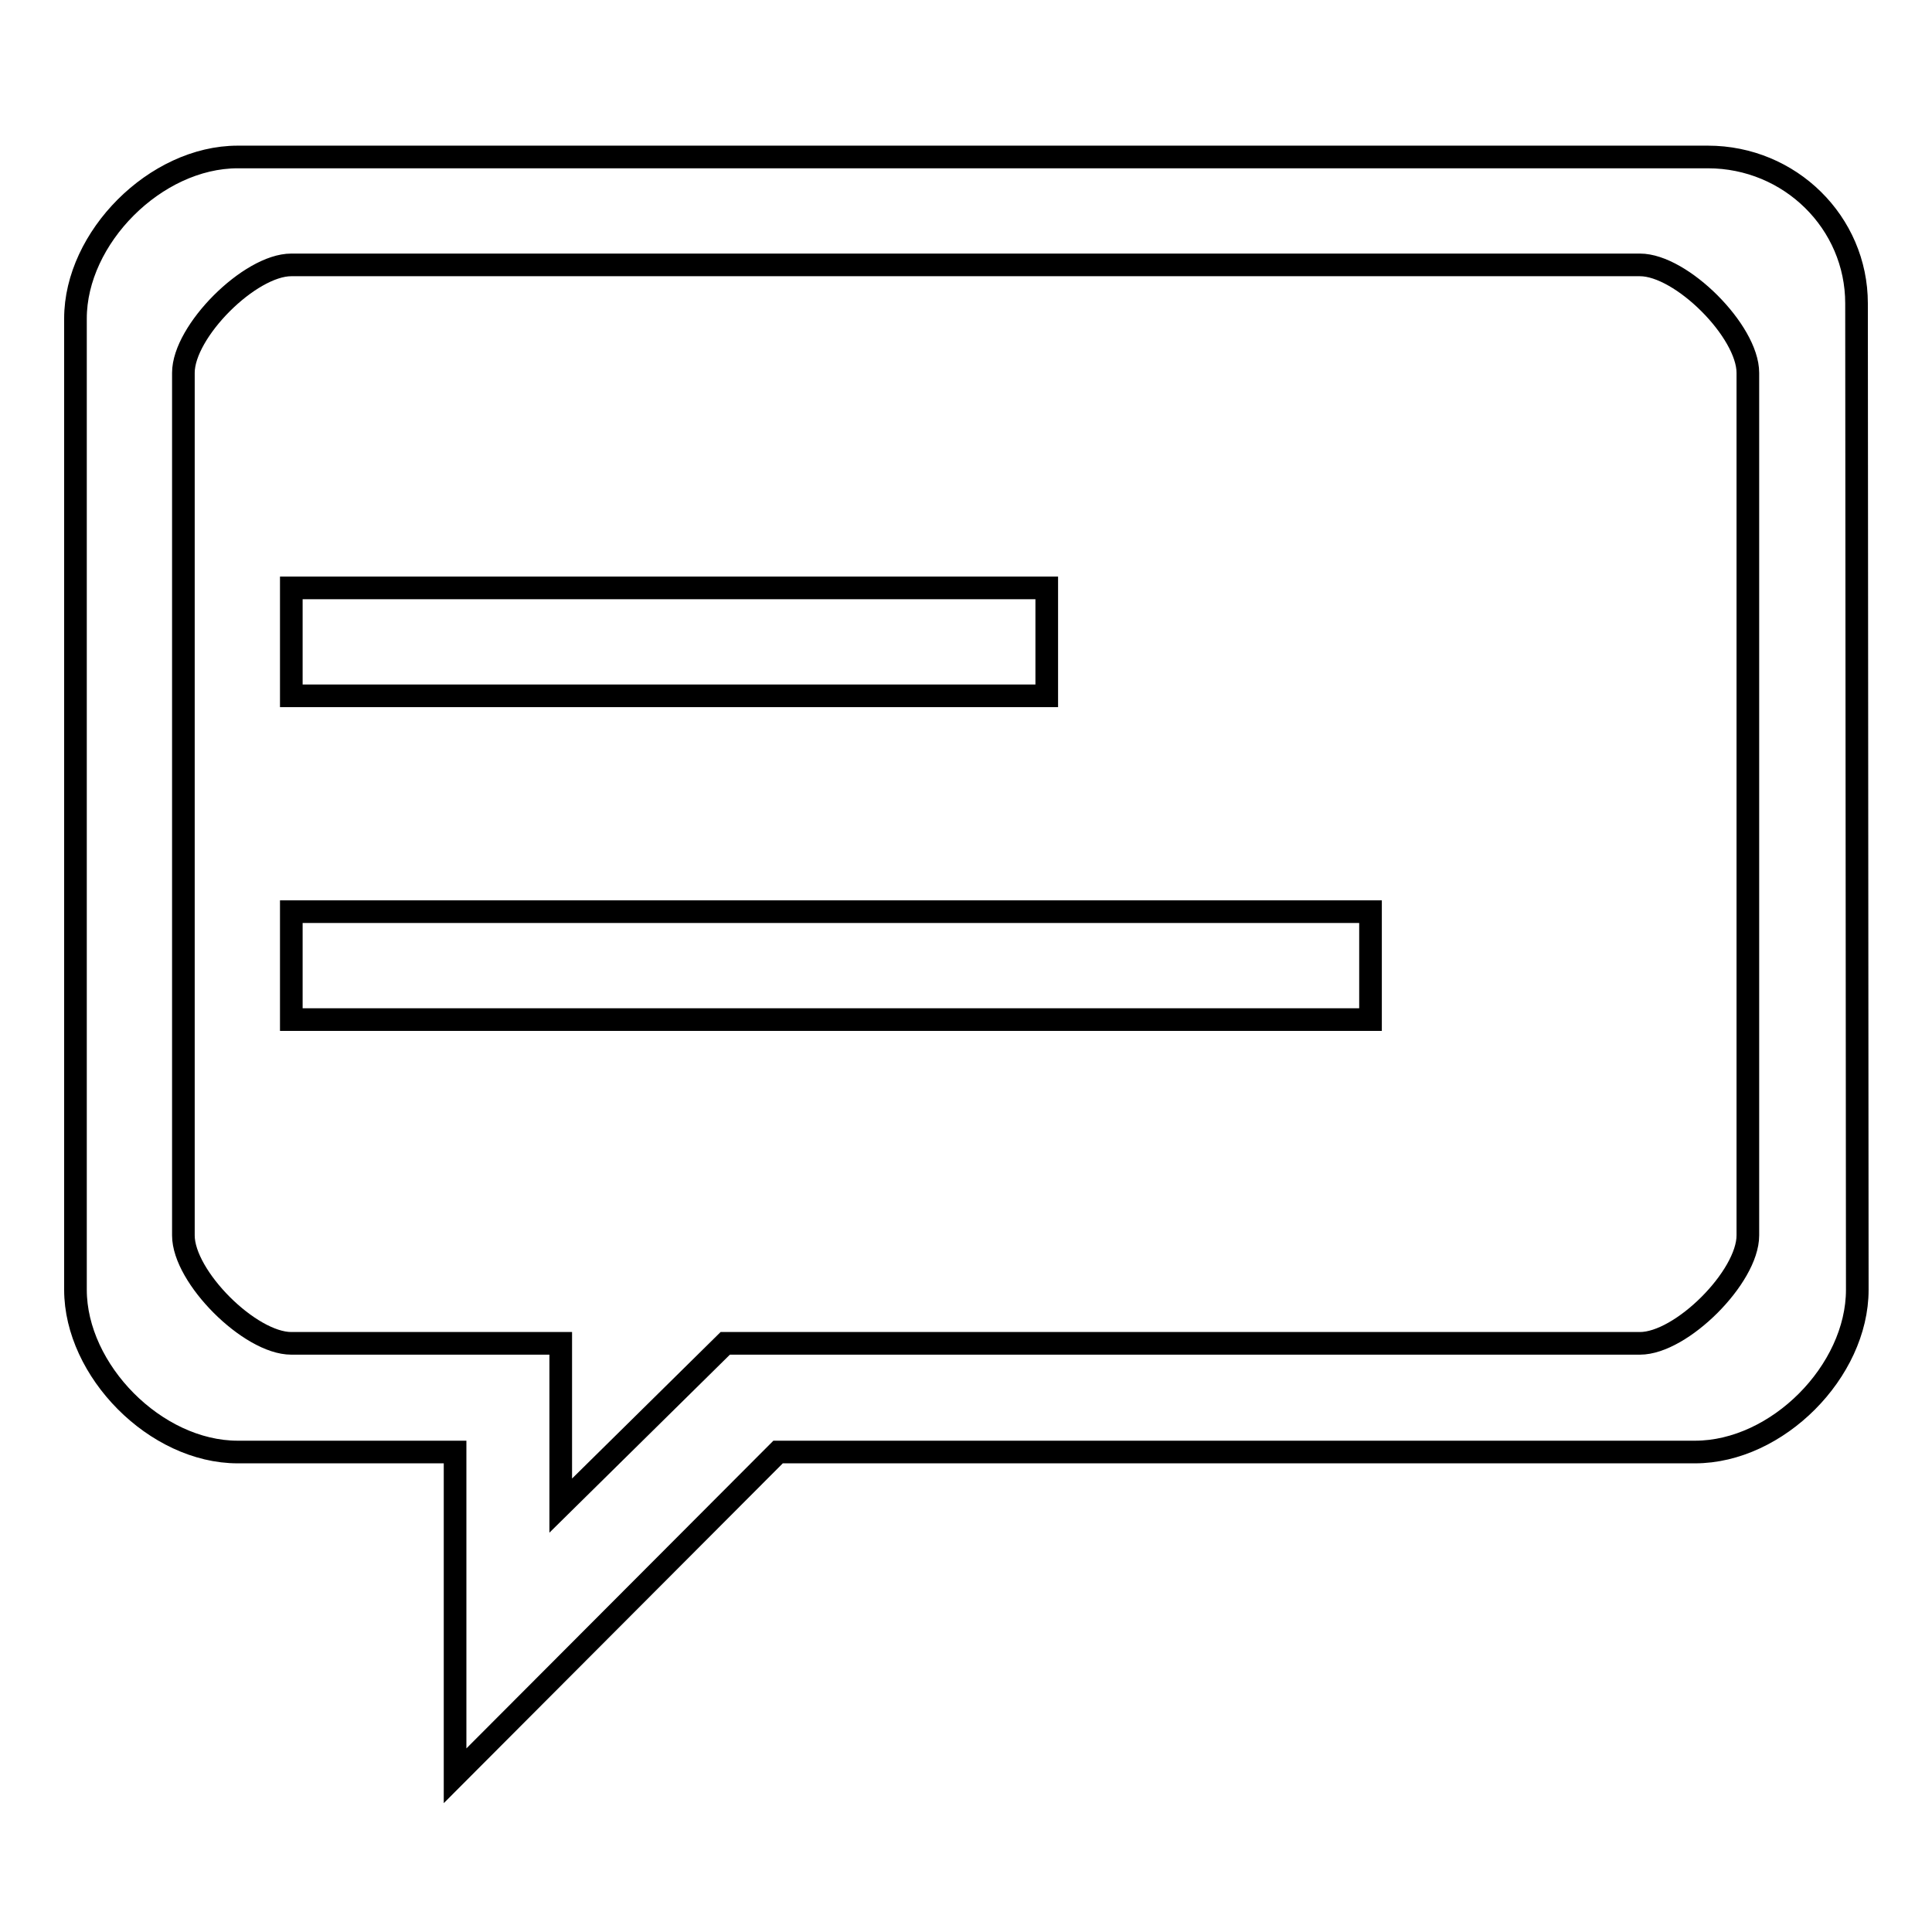
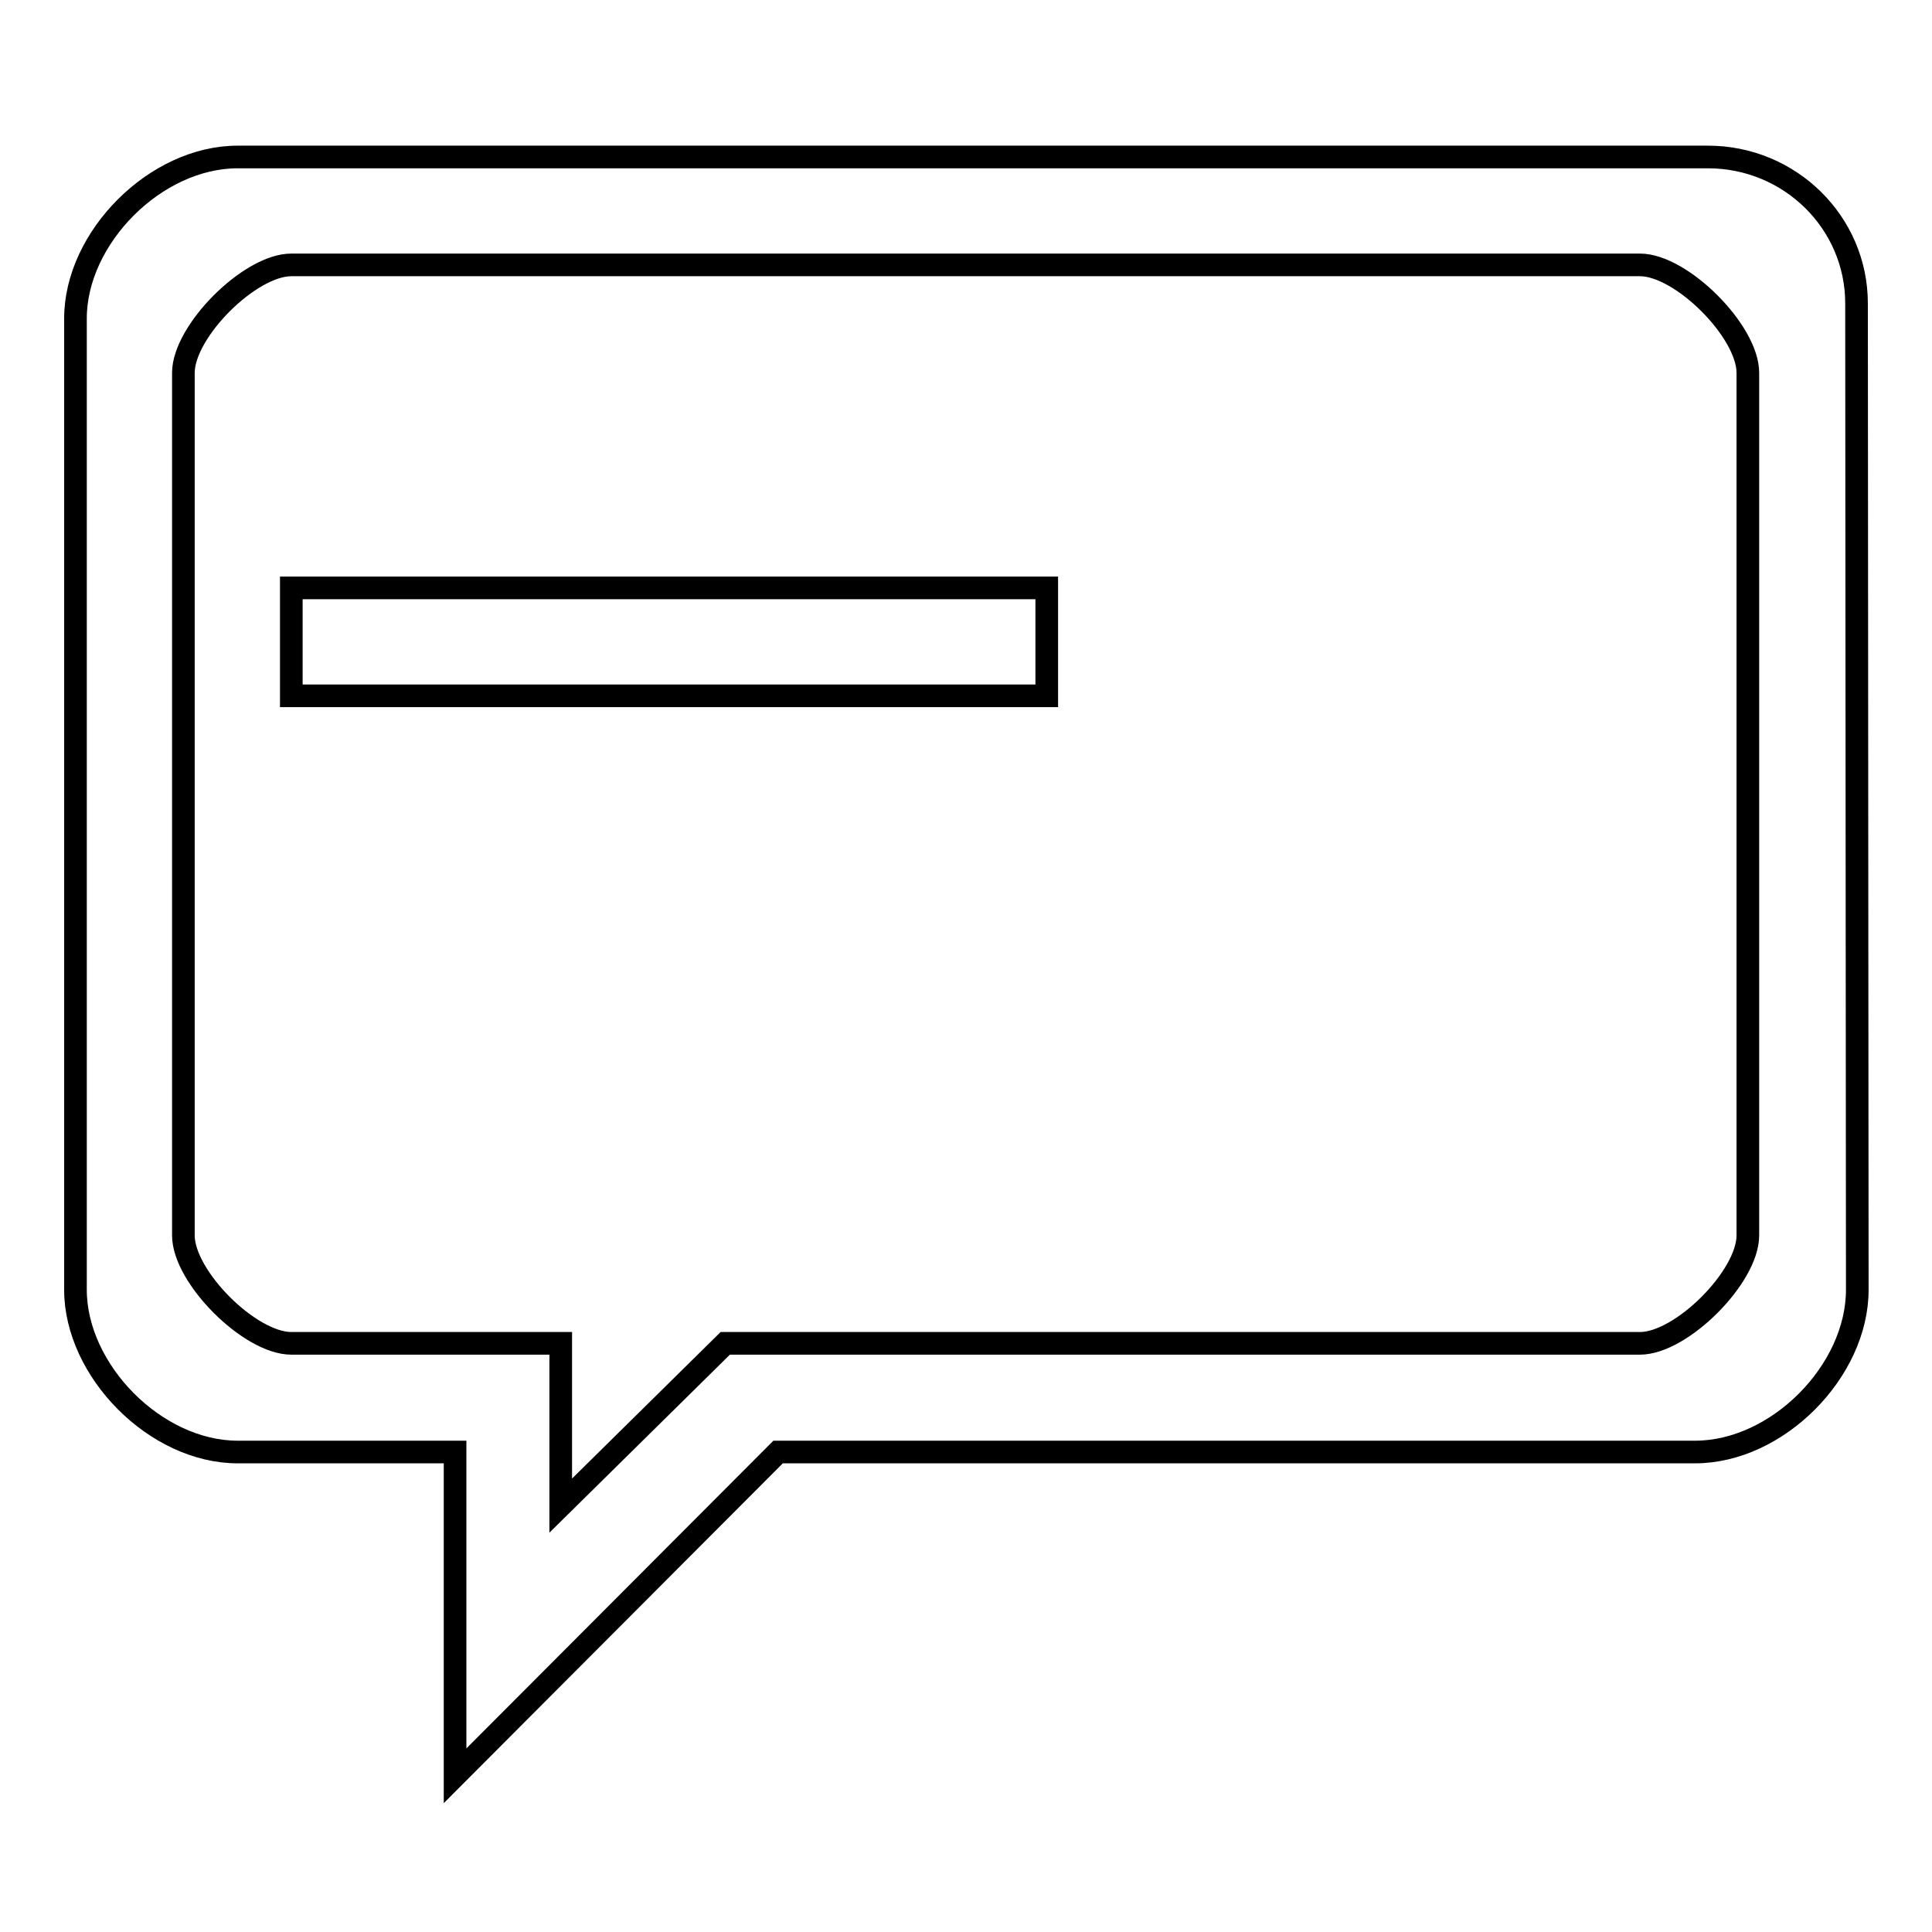
<svg xmlns="http://www.w3.org/2000/svg" version="1.1" x="0px" y="0px" viewBox="0 0 256 256" enable-background="new 0 0 256 256" xml:space="preserve">
  <g>
    <g>
      <path stroke-width="3" fill-opacity="0" stroke="#000000" d="M226.3,20.8H31.5C20.6,20.8,10,31.5,10,42.2v128.7c0,10.7,10.6,21.5,21.5,21.5h28.8v42.9l42.8-42.9h121.5c10.9,0,21.5-10.7,21.5-21.5L246,40.2C246,29.5,237.2,20.8,226.3,20.8z M231.6,163.7c0,5.5-8.8,14.3-14.3,14.3H96.1l-21.8,21.5V178H38.6c-5.5,0-14.3-8.8-14.3-14.3V49.4c0-5.5,8.8-14.3,14.3-14.3h178.7c5.5,0,14.3,8.8,14.3,14.3V163.7z" />
      <path stroke-width="3" fill-opacity="0" stroke="#000000" d="M38.6,77.9h100.1v14.3H38.6V77.9z" />
-       <path stroke-width="3" fill-opacity="0" stroke="#000000" d="M38.6,120.8h143v14.3h-143V120.8z" />
    </g>
  </g>
</svg>